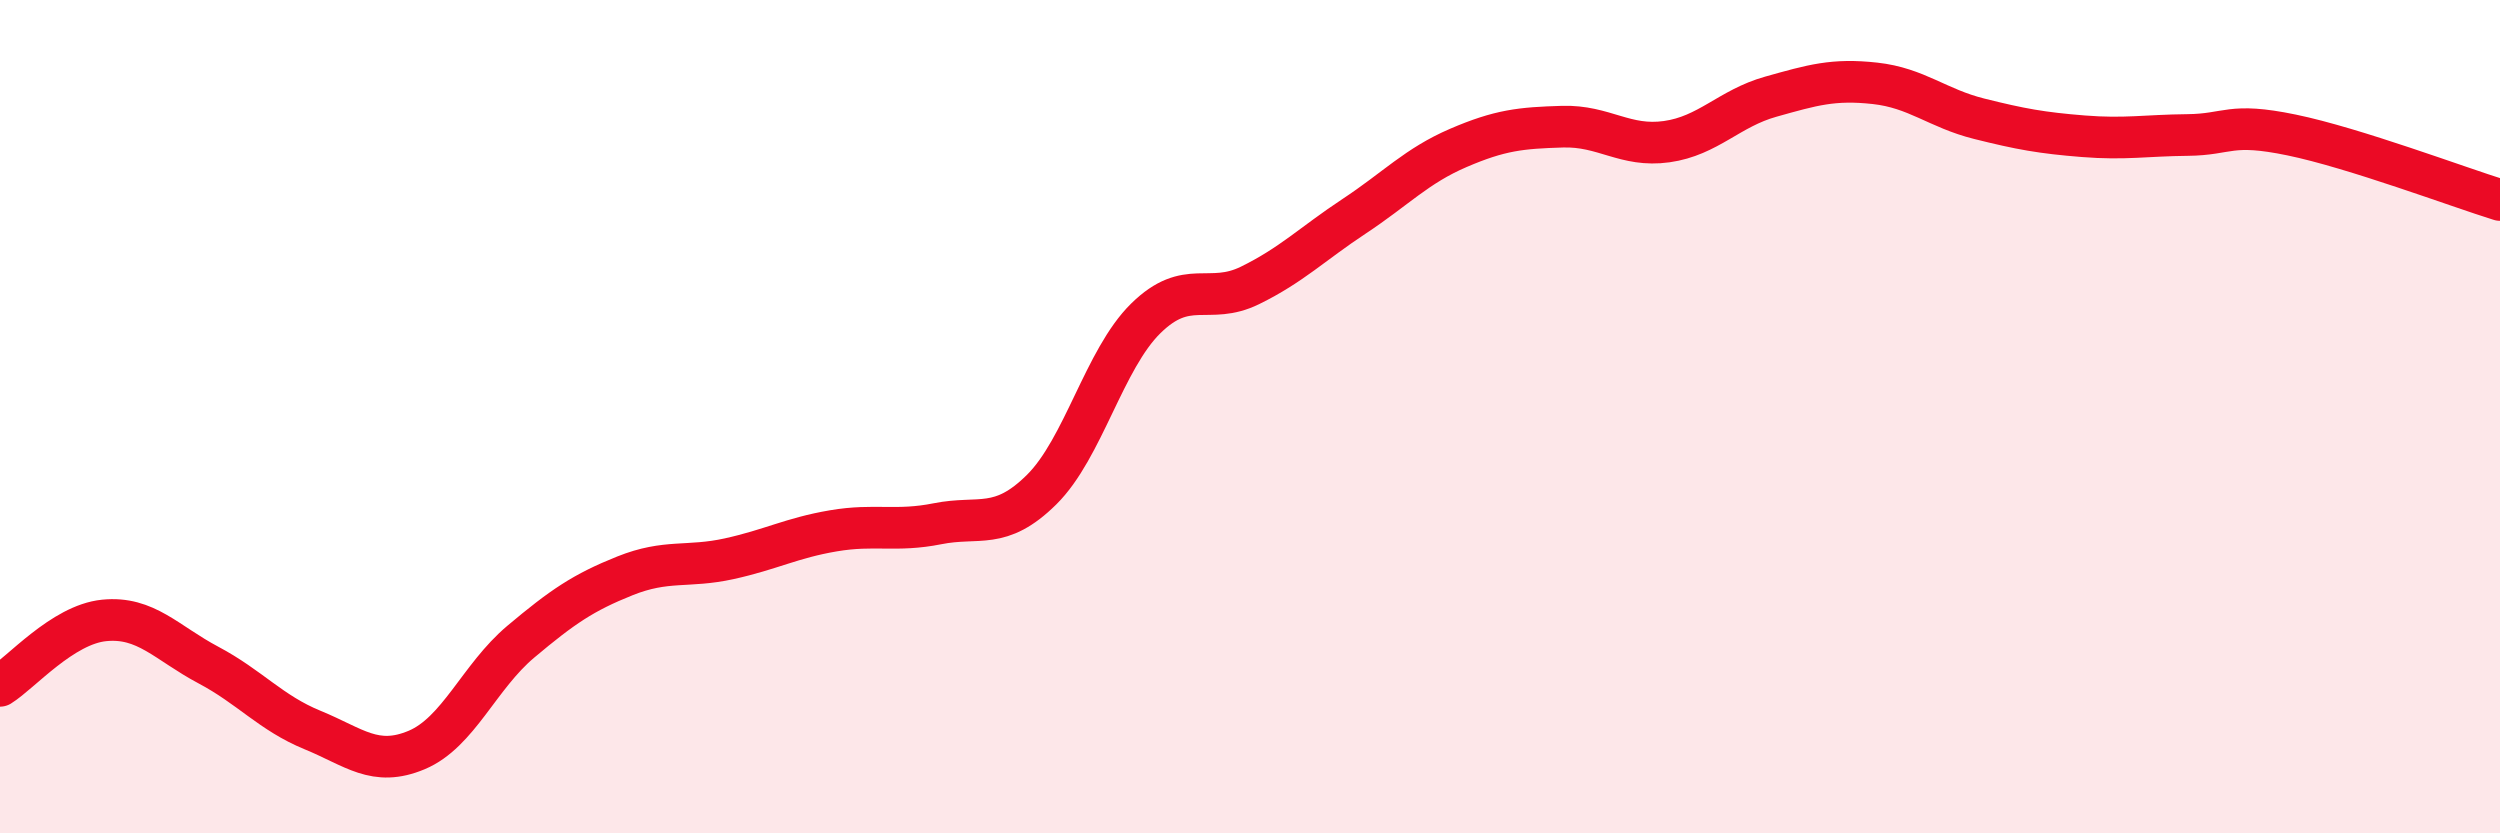
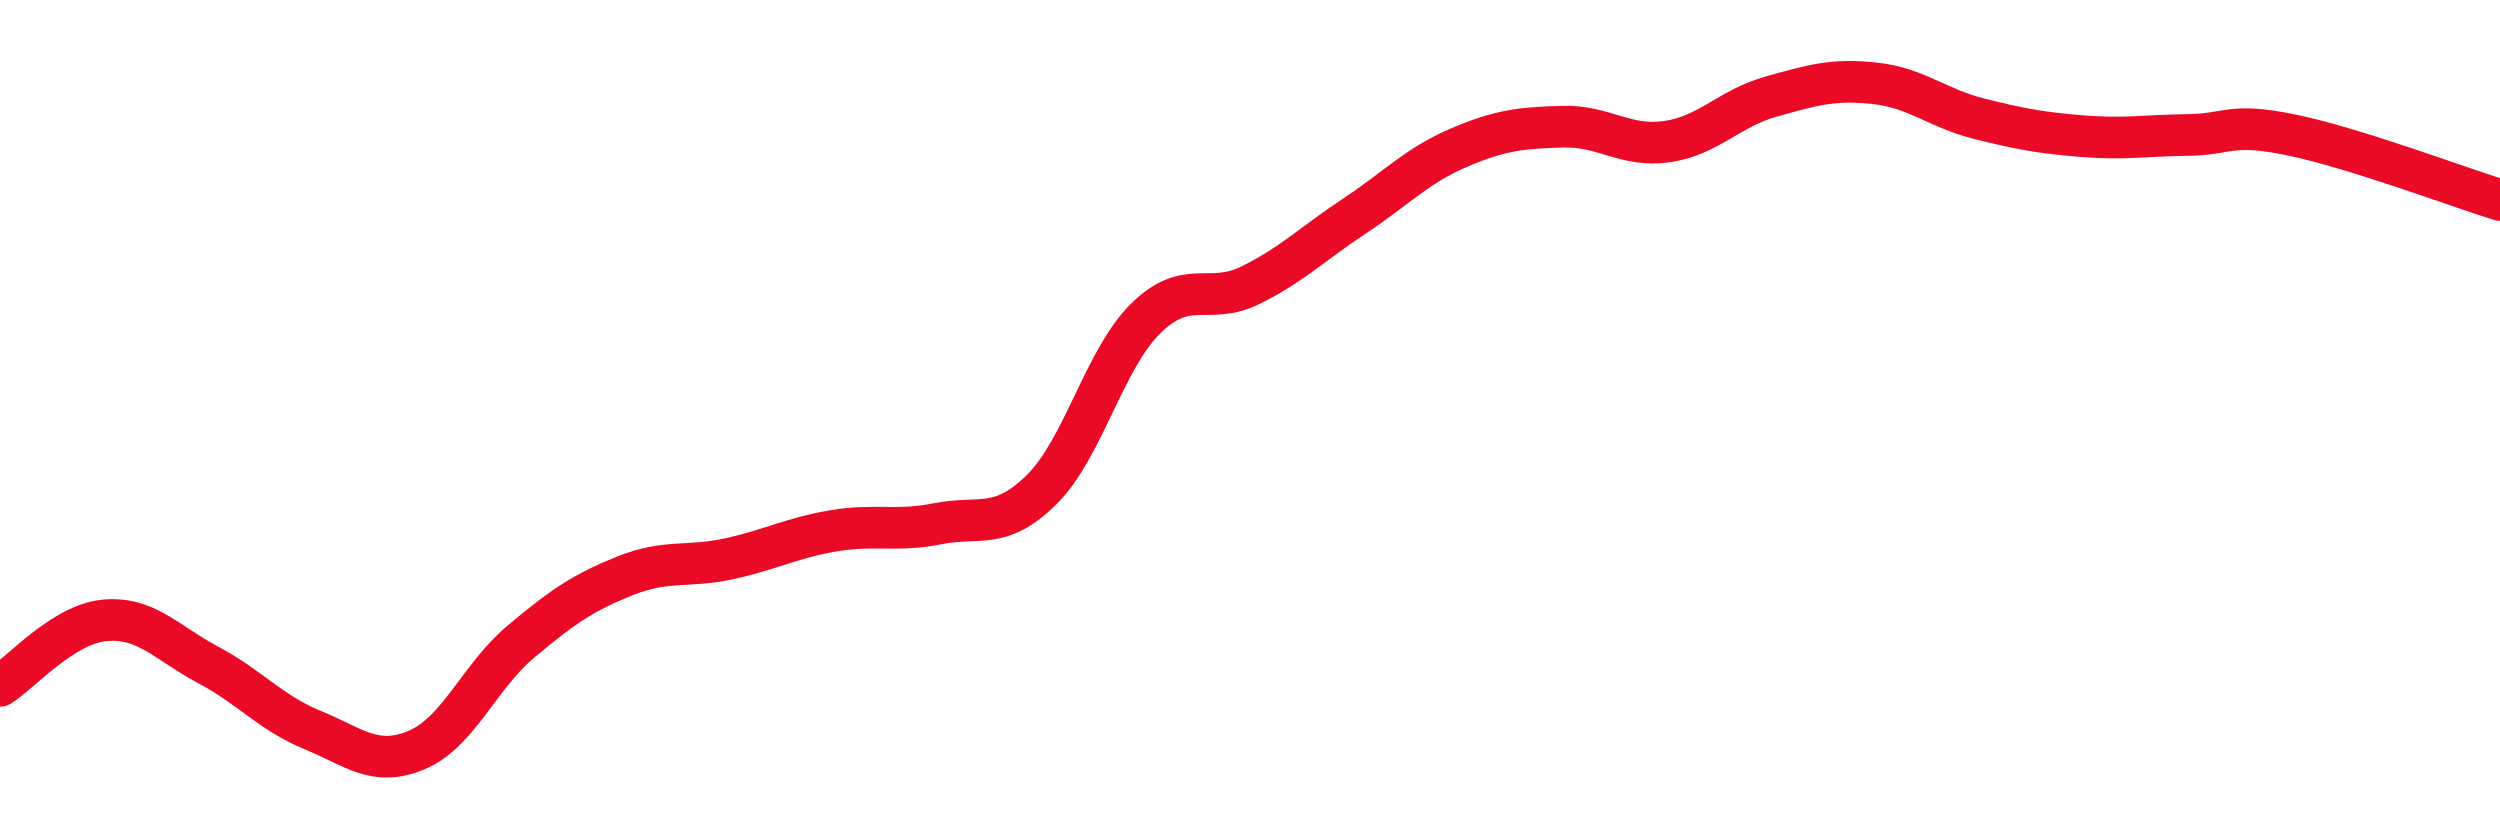
<svg xmlns="http://www.w3.org/2000/svg" width="60" height="20" viewBox="0 0 60 20">
-   <path d="M 0,16.46 C 0.5,16.15 1.5,14.99 2.5,14.89 C 3.5,14.79 4,15.43 5,15.96 C 6,16.49 6.5,17.11 7.5,17.52 C 8.5,17.93 9,18.42 10,18 C 11,17.58 11.5,16.24 12.5,15.4 C 13.5,14.56 14,14.22 15,13.82 C 16,13.42 16.5,13.63 17.5,13.41 C 18.5,13.19 19,12.91 20,12.74 C 21,12.57 21.5,12.77 22.5,12.57 C 23.5,12.37 24,12.74 25,11.75 C 26,10.76 26.5,8.62 27.5,7.64 C 28.5,6.66 29,7.34 30,6.85 C 31,6.36 31.5,5.85 32.5,5.19 C 33.5,4.53 34,3.98 35,3.55 C 36,3.12 36.5,3.07 37.5,3.04 C 38.5,3.01 39,3.54 40,3.4 C 41,3.26 41.5,2.6 42.5,2.32 C 43.5,2.04 44,1.89 45,2 C 46,2.11 46.5,2.6 47.5,2.85 C 48.5,3.1 49,3.19 50,3.27 C 51,3.35 51.5,3.25 52.5,3.24 C 53.5,3.23 53.5,2.93 55,3.24 C 56.5,3.55 59,4.49 60,4.8L60 20L0 20Z" fill="#EB0A25" opacity="0.1" stroke-linecap="round" stroke-linejoin="round" />
  <path d="M 0,16.46 C 0.5,16.15 1.5,14.99 2.5,14.89 C 3.5,14.79 4,15.43 5,15.96 C 6,16.49 6.5,17.11 7.5,17.52 C 8.5,17.93 9,18.42 10,18 C 11,17.58 11.5,16.24 12.5,15.4 C 13.5,14.56 14,14.22 15,13.82 C 16,13.42 16.5,13.63 17.5,13.41 C 18.5,13.19 19,12.91 20,12.74 C 21,12.57 21.5,12.77 22.5,12.57 C 23.5,12.37 24,12.74 25,11.75 C 26,10.76 26.5,8.62 27.5,7.64 C 28.5,6.66 29,7.34 30,6.85 C 31,6.36 31.5,5.85 32.5,5.19 C 33.5,4.53 34,3.98 35,3.55 C 36,3.12 36.5,3.07 37.5,3.04 C 38.5,3.01 39,3.54 40,3.4 C 41,3.26 41.5,2.6 42.5,2.32 C 43.5,2.04 44,1.89 45,2 C 46,2.11 46.5,2.6 47.5,2.85 C 48.5,3.1 49,3.19 50,3.27 C 51,3.35 51.5,3.25 52.5,3.24 C 53.5,3.23 53.5,2.93 55,3.24 C 56.5,3.55 59,4.49 60,4.8" stroke="#EB0A25" stroke-width="1" fill="none" stroke-linecap="round" stroke-linejoin="round" />
</svg>